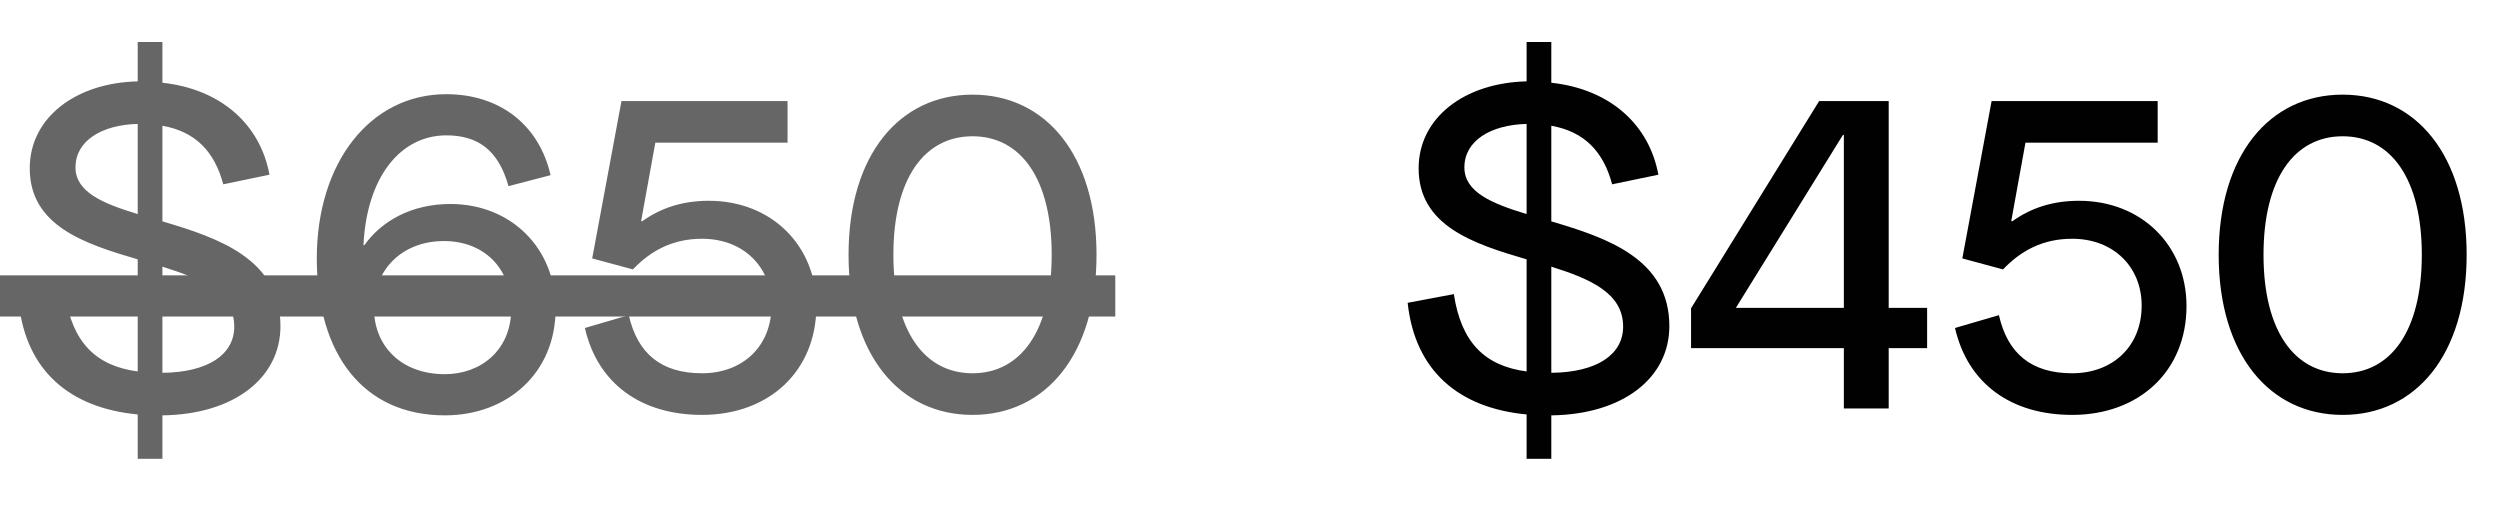
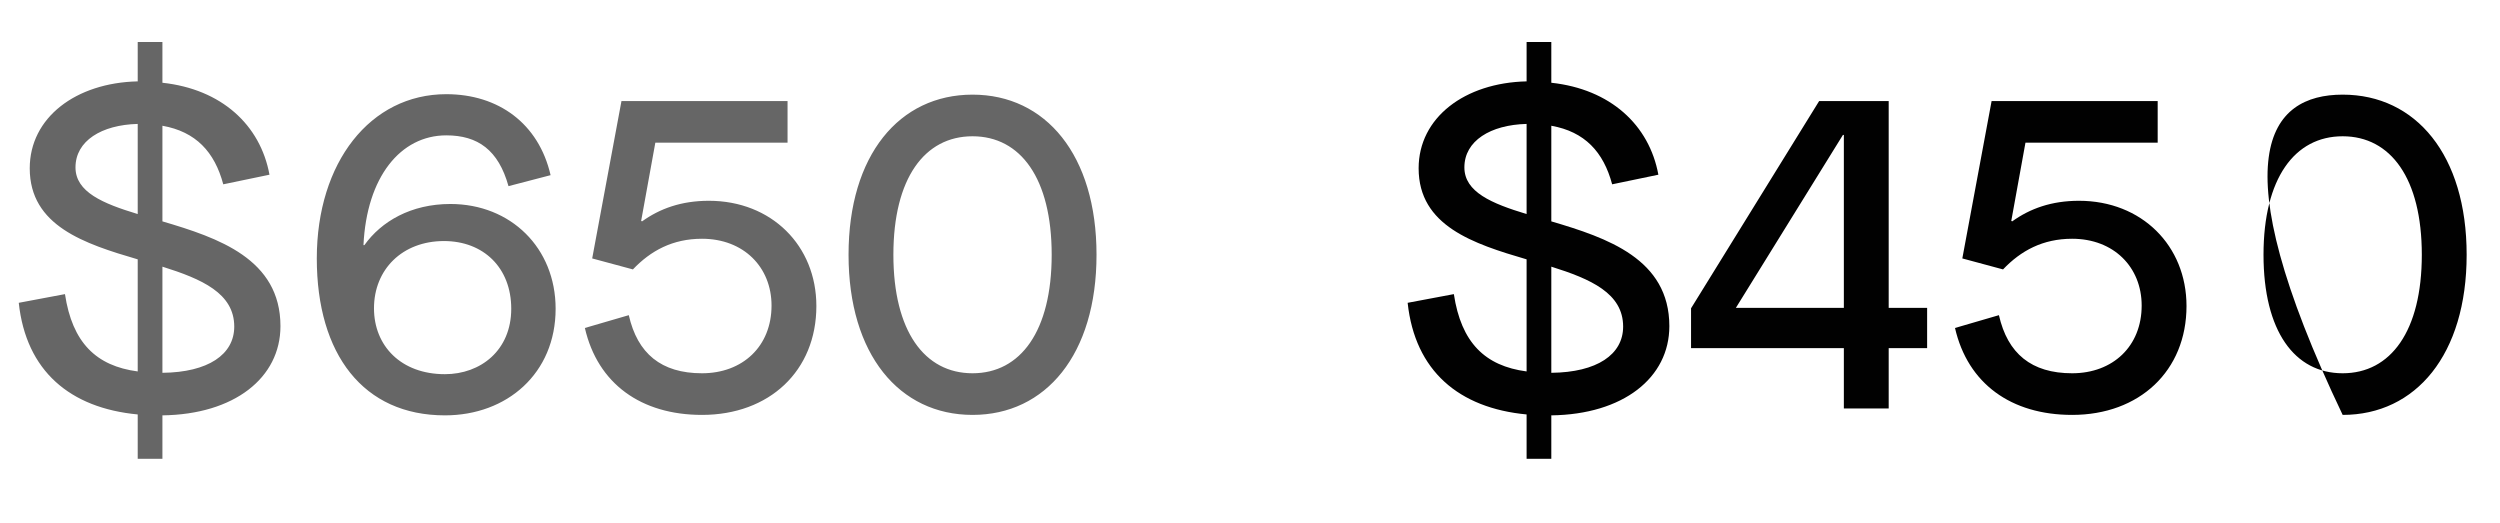
<svg xmlns="http://www.w3.org/2000/svg" width="153" height="32" viewBox="0 0 153 32" fill="none">
  <path d="M17.164 19.96C17.164 23.124 14.336 25.364 9.94 25.42V28.08H8.428V25.364C4.284 24.972 1.596 22.704 1.148 18.532L3.976 18C4.424 20.968 5.88 22.396 8.428 22.732V15.872C5.18 14.92 1.82 13.828 1.82 10.3C1.82 7.192 4.648 5.064 8.428 4.98V2.572H9.94V5.064C13.552 5.456 15.932 7.64 16.492 10.692L13.664 11.28C13.132 9.292 11.984 8.06 9.94 7.696V13.548C13.356 14.556 17.164 15.844 17.164 19.96ZM4.62 10.244C4.62 11.756 6.3 12.456 8.428 13.1V7.584C6.216 7.64 4.62 8.62 4.62 10.244ZM9.94 16.32V22.816C12.74 22.788 14.336 21.696 14.336 19.988C14.336 17.944 12.348 17.076 9.94 16.32ZM27.564 12.484C31.26 12.484 34.004 15.172 34.004 18.896C34.004 22.844 31.036 25.42 27.228 25.42C22.244 25.42 19.388 21.696 19.388 15.816C19.388 9.936 22.664 5.764 27.312 5.764C30.504 5.764 32.968 7.556 33.696 10.72L31.12 11.392C30.504 9.18 29.244 8.284 27.312 8.284C24.512 8.284 22.44 10.832 22.244 15.004H22.3C23.336 13.548 25.156 12.484 27.564 12.484ZM27.228 22.9C29.412 22.9 31.288 21.444 31.288 18.896C31.288 16.376 29.58 14.752 27.172 14.752C24.624 14.752 22.888 16.488 22.888 18.868C22.888 21.164 24.54 22.9 27.228 22.9ZM42.962 25.392C39.238 25.392 36.578 23.488 35.794 20.072L38.482 19.288C39.014 21.64 40.47 22.844 42.962 22.844C45.454 22.844 47.218 21.192 47.218 18.7C47.218 16.348 45.51 14.612 42.962 14.612C41.17 14.612 39.826 15.34 38.734 16.488L36.242 15.816L38.034 6.184H48.198V8.732H40.106L39.238 13.52L39.294 13.548C40.386 12.764 41.702 12.288 43.382 12.288C47.218 12.288 49.962 15.032 49.962 18.728C49.962 22.704 47.078 25.392 42.962 25.392ZM59.519 25.392C55.039 25.392 51.931 21.696 51.931 15.592C51.931 9.488 55.039 5.792 59.519 5.792C63.999 5.792 67.107 9.488 67.107 15.592C67.107 21.696 63.999 25.392 59.519 25.392ZM59.519 22.844C62.459 22.844 64.363 20.268 64.363 15.592C64.363 10.916 62.459 8.34 59.519 8.34C56.579 8.34 54.675 10.916 54.675 15.592C54.675 20.268 56.579 22.844 59.519 22.844Z" fill="#666666" />
-   <path d="M0 16.852H68.255V19.372H0V16.852Z" fill="#666666" />
-   <path d="M102.164 19.96C102.164 23.124 99.336 25.364 94.94 25.42V28.08H93.428V25.364C89.284 24.972 86.596 22.704 86.148 18.532L88.976 18C89.424 20.968 90.88 22.396 93.428 22.732V15.872C90.18 14.92 86.82 13.828 86.82 10.3C86.82 7.192 89.648 5.064 93.428 4.98V2.572H94.94V5.064C98.552 5.456 100.932 7.64 101.492 10.692L98.664 11.28C98.132 9.292 96.984 8.06 94.94 7.696V13.548C98.356 14.556 102.164 15.844 102.164 19.96ZM89.62 10.244C89.62 11.756 91.3 12.456 93.428 13.1V7.584C91.216 7.64 89.62 8.62 89.62 10.244ZM94.94 16.32V22.816C97.74 22.788 99.336 21.696 99.336 19.988C99.336 17.944 97.348 17.076 94.94 16.32ZM115.588 25H112.844V21.304H103.492V18.868L111.332 6.184H115.588V18.84H117.94V21.304H115.588V25ZM112.788 8.256L106.236 18.84H112.844V8.256H112.788ZM126.814 25.392C123.09 25.392 120.43 23.488 119.646 20.072L122.334 19.288C122.866 21.64 124.322 22.844 126.814 22.844C129.306 22.844 131.07 21.192 131.07 18.7C131.07 16.348 129.362 14.612 126.814 14.612C125.022 14.612 123.678 15.34 122.586 16.488L120.094 15.816L121.886 6.184H132.05V8.732H123.958L123.09 13.52L123.146 13.548C124.238 12.764 125.554 12.288 127.234 12.288C131.07 12.288 133.814 15.032 133.814 18.728C133.814 22.704 130.93 25.392 126.814 25.392ZM143.371 25.392C138.891 25.392 135.783 21.696 135.783 15.592C135.783 9.488 138.891 5.792 143.371 5.792C147.851 5.792 150.959 9.488 150.959 15.592C150.959 21.696 147.851 25.392 143.371 25.392ZM143.371 22.844C146.311 22.844 148.215 20.268 148.215 15.592C148.215 10.916 146.311 8.34 143.371 8.34C140.431 8.34 138.527 10.916 138.527 15.592C138.527 20.268 140.431 22.844 143.371 22.844Z" fill="#010101" />
+   <path d="M102.164 19.96C102.164 23.124 99.336 25.364 94.94 25.42V28.08H93.428V25.364C89.284 24.972 86.596 22.704 86.148 18.532L88.976 18C89.424 20.968 90.88 22.396 93.428 22.732V15.872C90.18 14.92 86.82 13.828 86.82 10.3C86.82 7.192 89.648 5.064 93.428 4.98V2.572H94.94V5.064C98.552 5.456 100.932 7.64 101.492 10.692L98.664 11.28C98.132 9.292 96.984 8.06 94.94 7.696V13.548C98.356 14.556 102.164 15.844 102.164 19.96ZM89.62 10.244C89.62 11.756 91.3 12.456 93.428 13.1V7.584C91.216 7.64 89.62 8.62 89.62 10.244ZM94.94 16.32V22.816C97.74 22.788 99.336 21.696 99.336 19.988C99.336 17.944 97.348 17.076 94.94 16.32ZM115.588 25H112.844V21.304H103.492V18.868L111.332 6.184H115.588V18.84H117.94V21.304H115.588V25ZM112.788 8.256L106.236 18.84H112.844V8.256H112.788ZM126.814 25.392C123.09 25.392 120.43 23.488 119.646 20.072L122.334 19.288C122.866 21.64 124.322 22.844 126.814 22.844C129.306 22.844 131.07 21.192 131.07 18.7C131.07 16.348 129.362 14.612 126.814 14.612C125.022 14.612 123.678 15.34 122.586 16.488L120.094 15.816L121.886 6.184H132.05V8.732H123.958L123.09 13.52L123.146 13.548C124.238 12.764 125.554 12.288 127.234 12.288C131.07 12.288 133.814 15.032 133.814 18.728C133.814 22.704 130.93 25.392 126.814 25.392ZM143.371 25.392C135.783 9.488 138.891 5.792 143.371 5.792C147.851 5.792 150.959 9.488 150.959 15.592C150.959 21.696 147.851 25.392 143.371 25.392ZM143.371 22.844C146.311 22.844 148.215 20.268 148.215 15.592C148.215 10.916 146.311 8.34 143.371 8.34C140.431 8.34 138.527 10.916 138.527 15.592C138.527 20.268 140.431 22.844 143.371 22.844Z" fill="#010101" />
</svg>